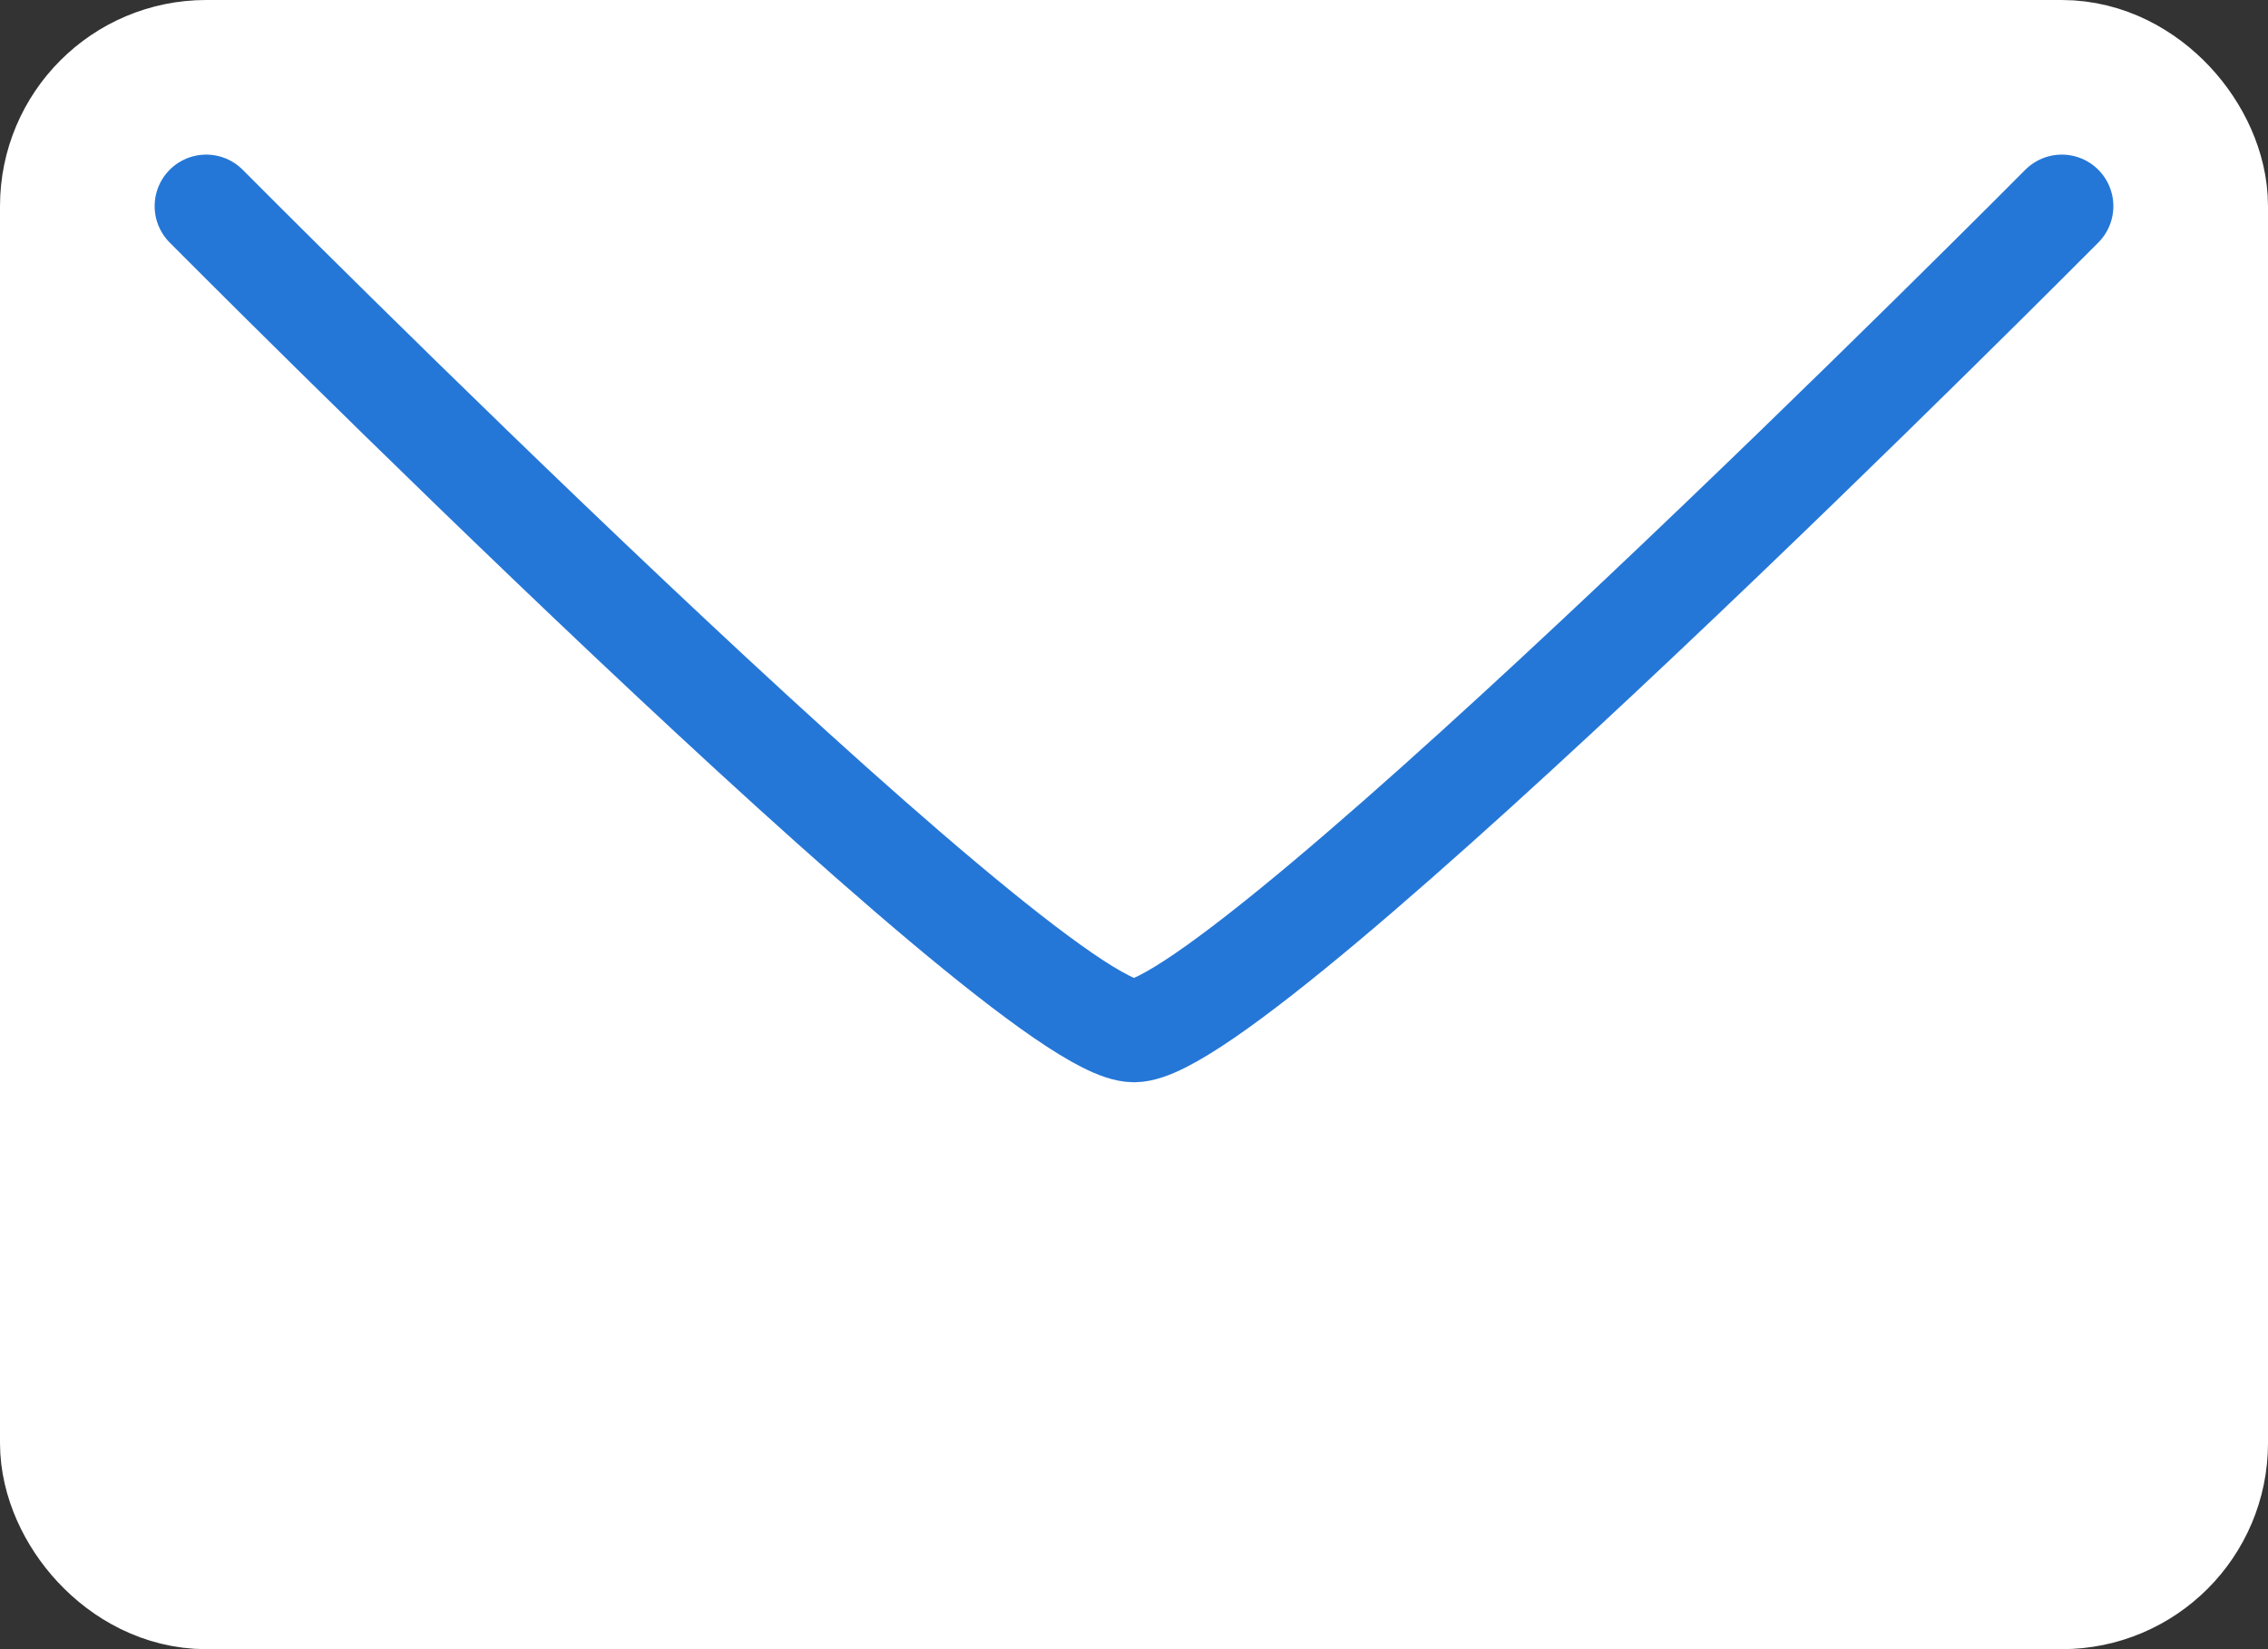
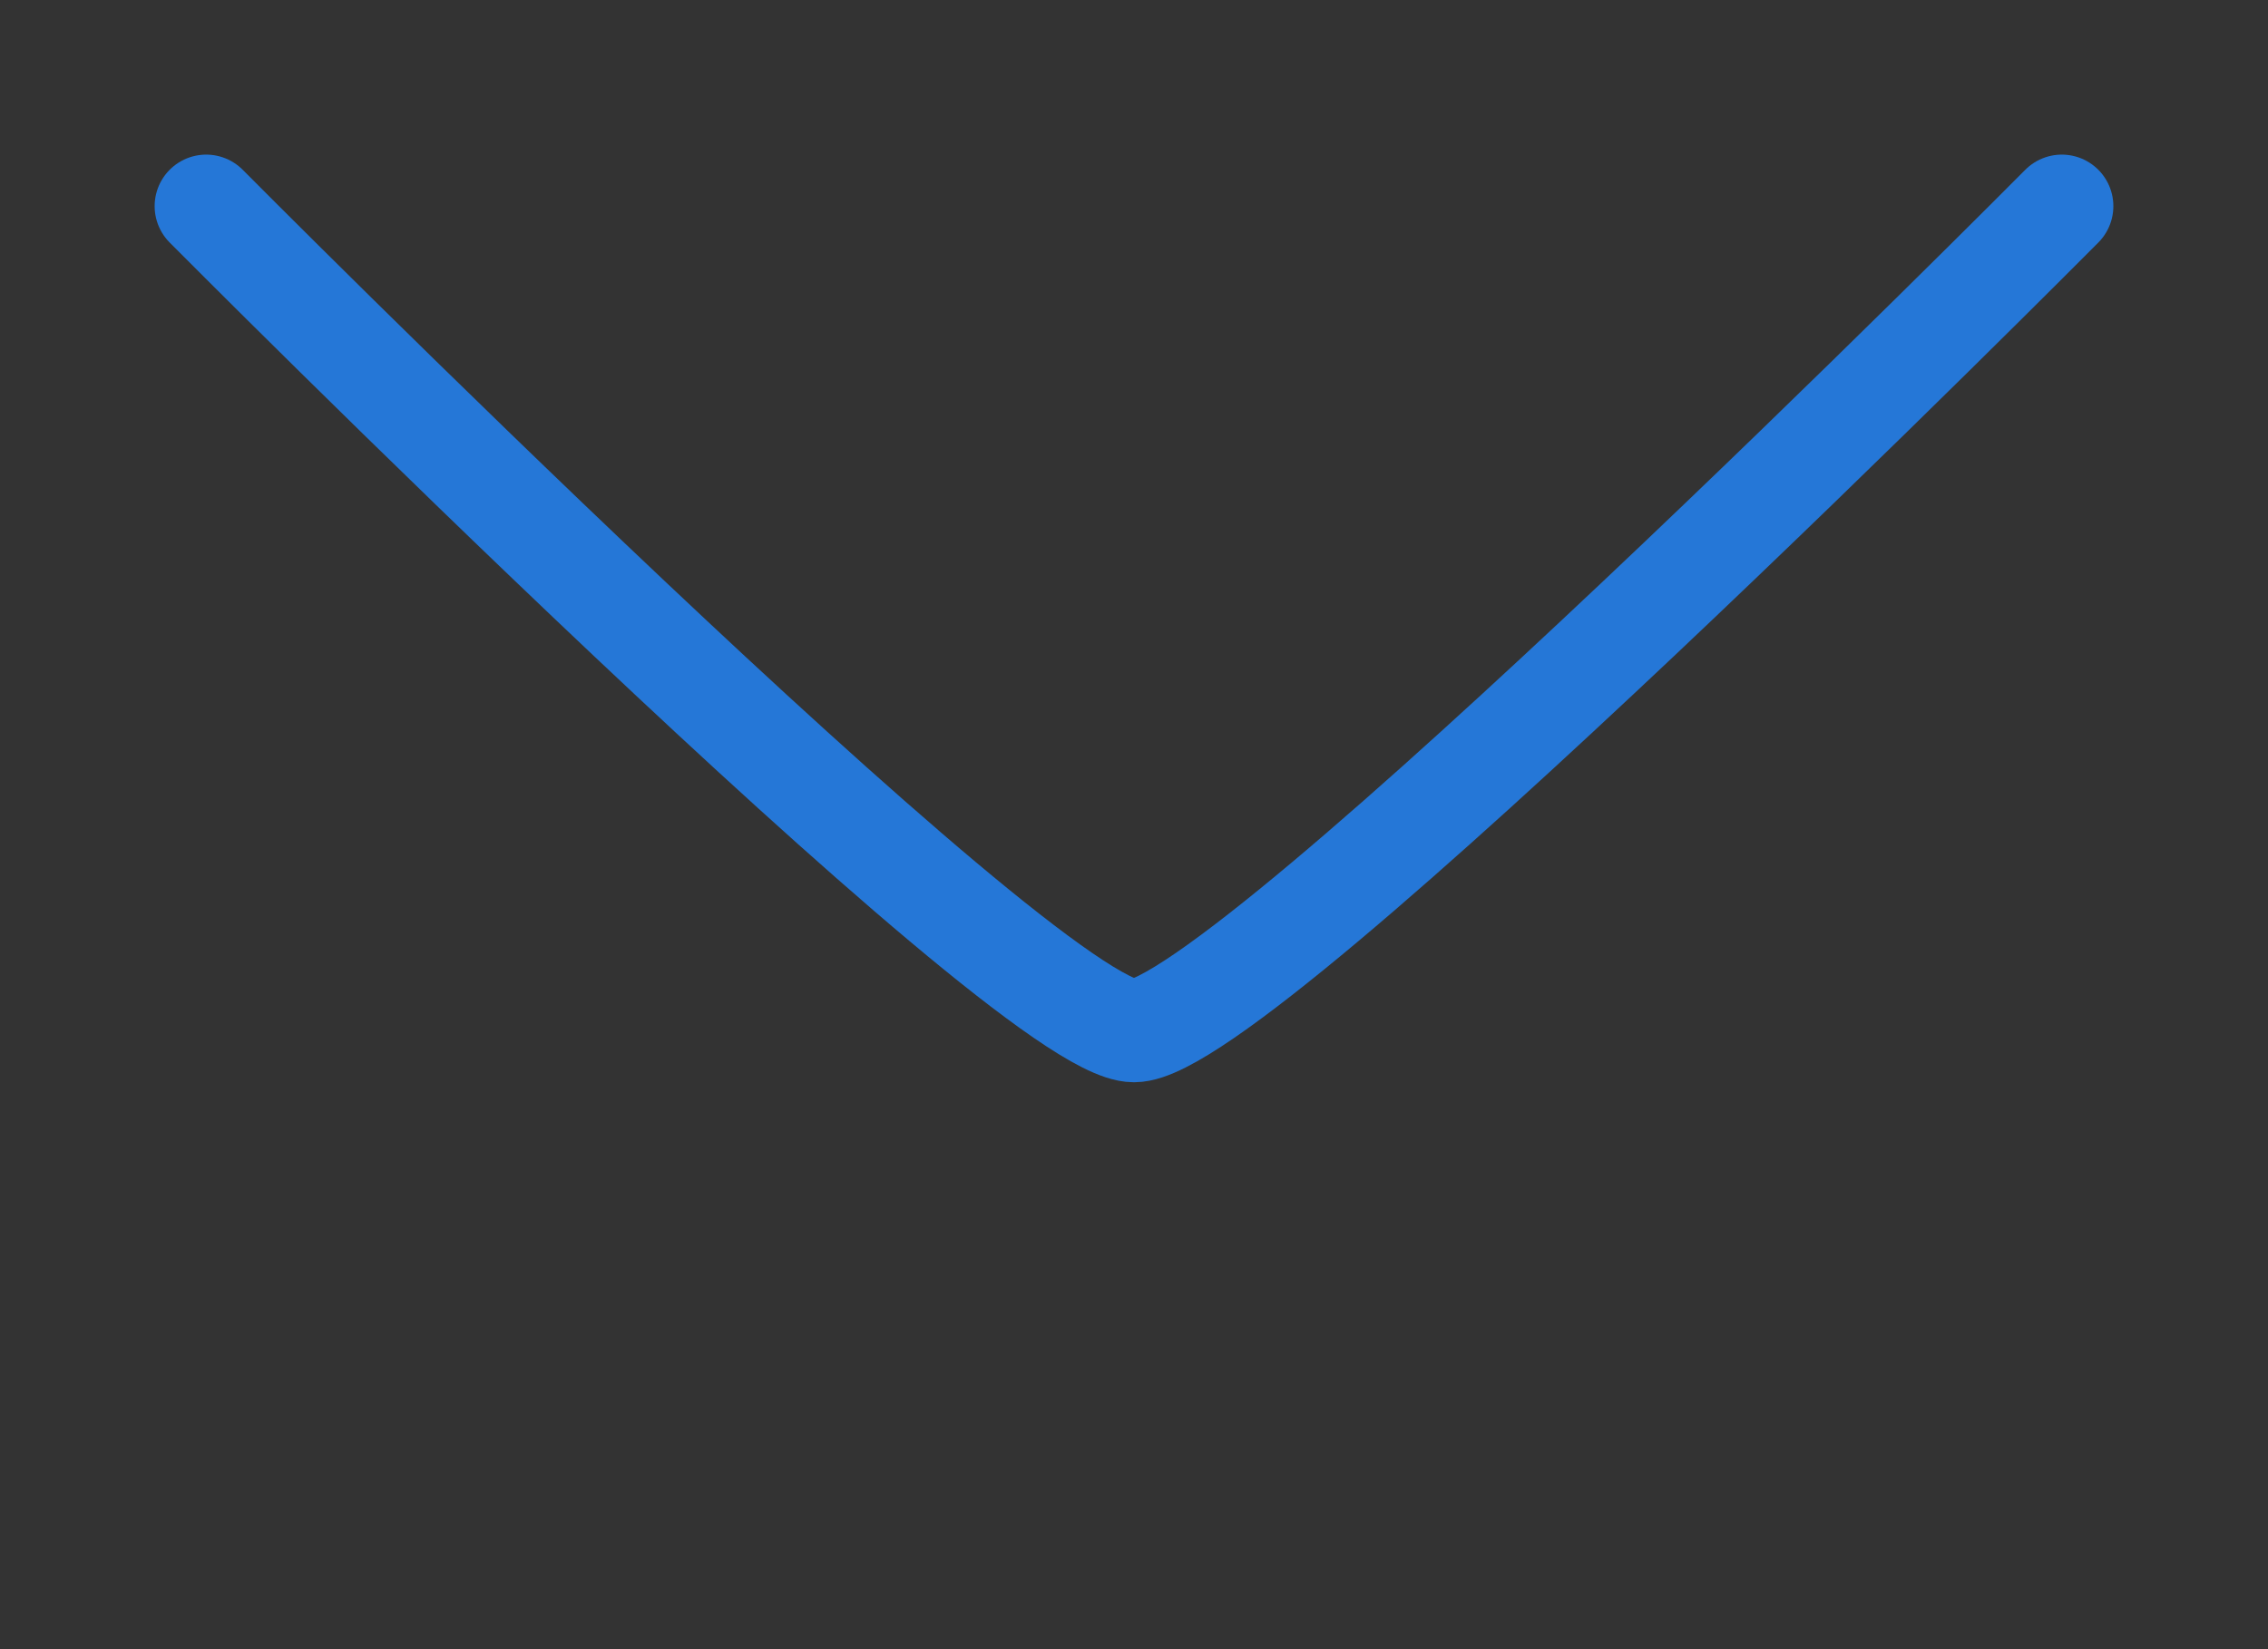
<svg xmlns="http://www.w3.org/2000/svg" width="11" height="8" viewBox="0 0 11 8" fill="none">
  <rect x="0" y="0" width="11" height="8" fill="#333333" stroke="none" />
-   <rect x="0.5" y="0.5" width="10" height="7" rx="0.5" fill="#fff" stroke="#fff" />
  <path d="M1 1C1 1 4.971 5 5.5 5C6.029 5 10 1 10 1" stroke="#2577D7" stroke-width="0.5" stroke-linecap="round" />
</svg>